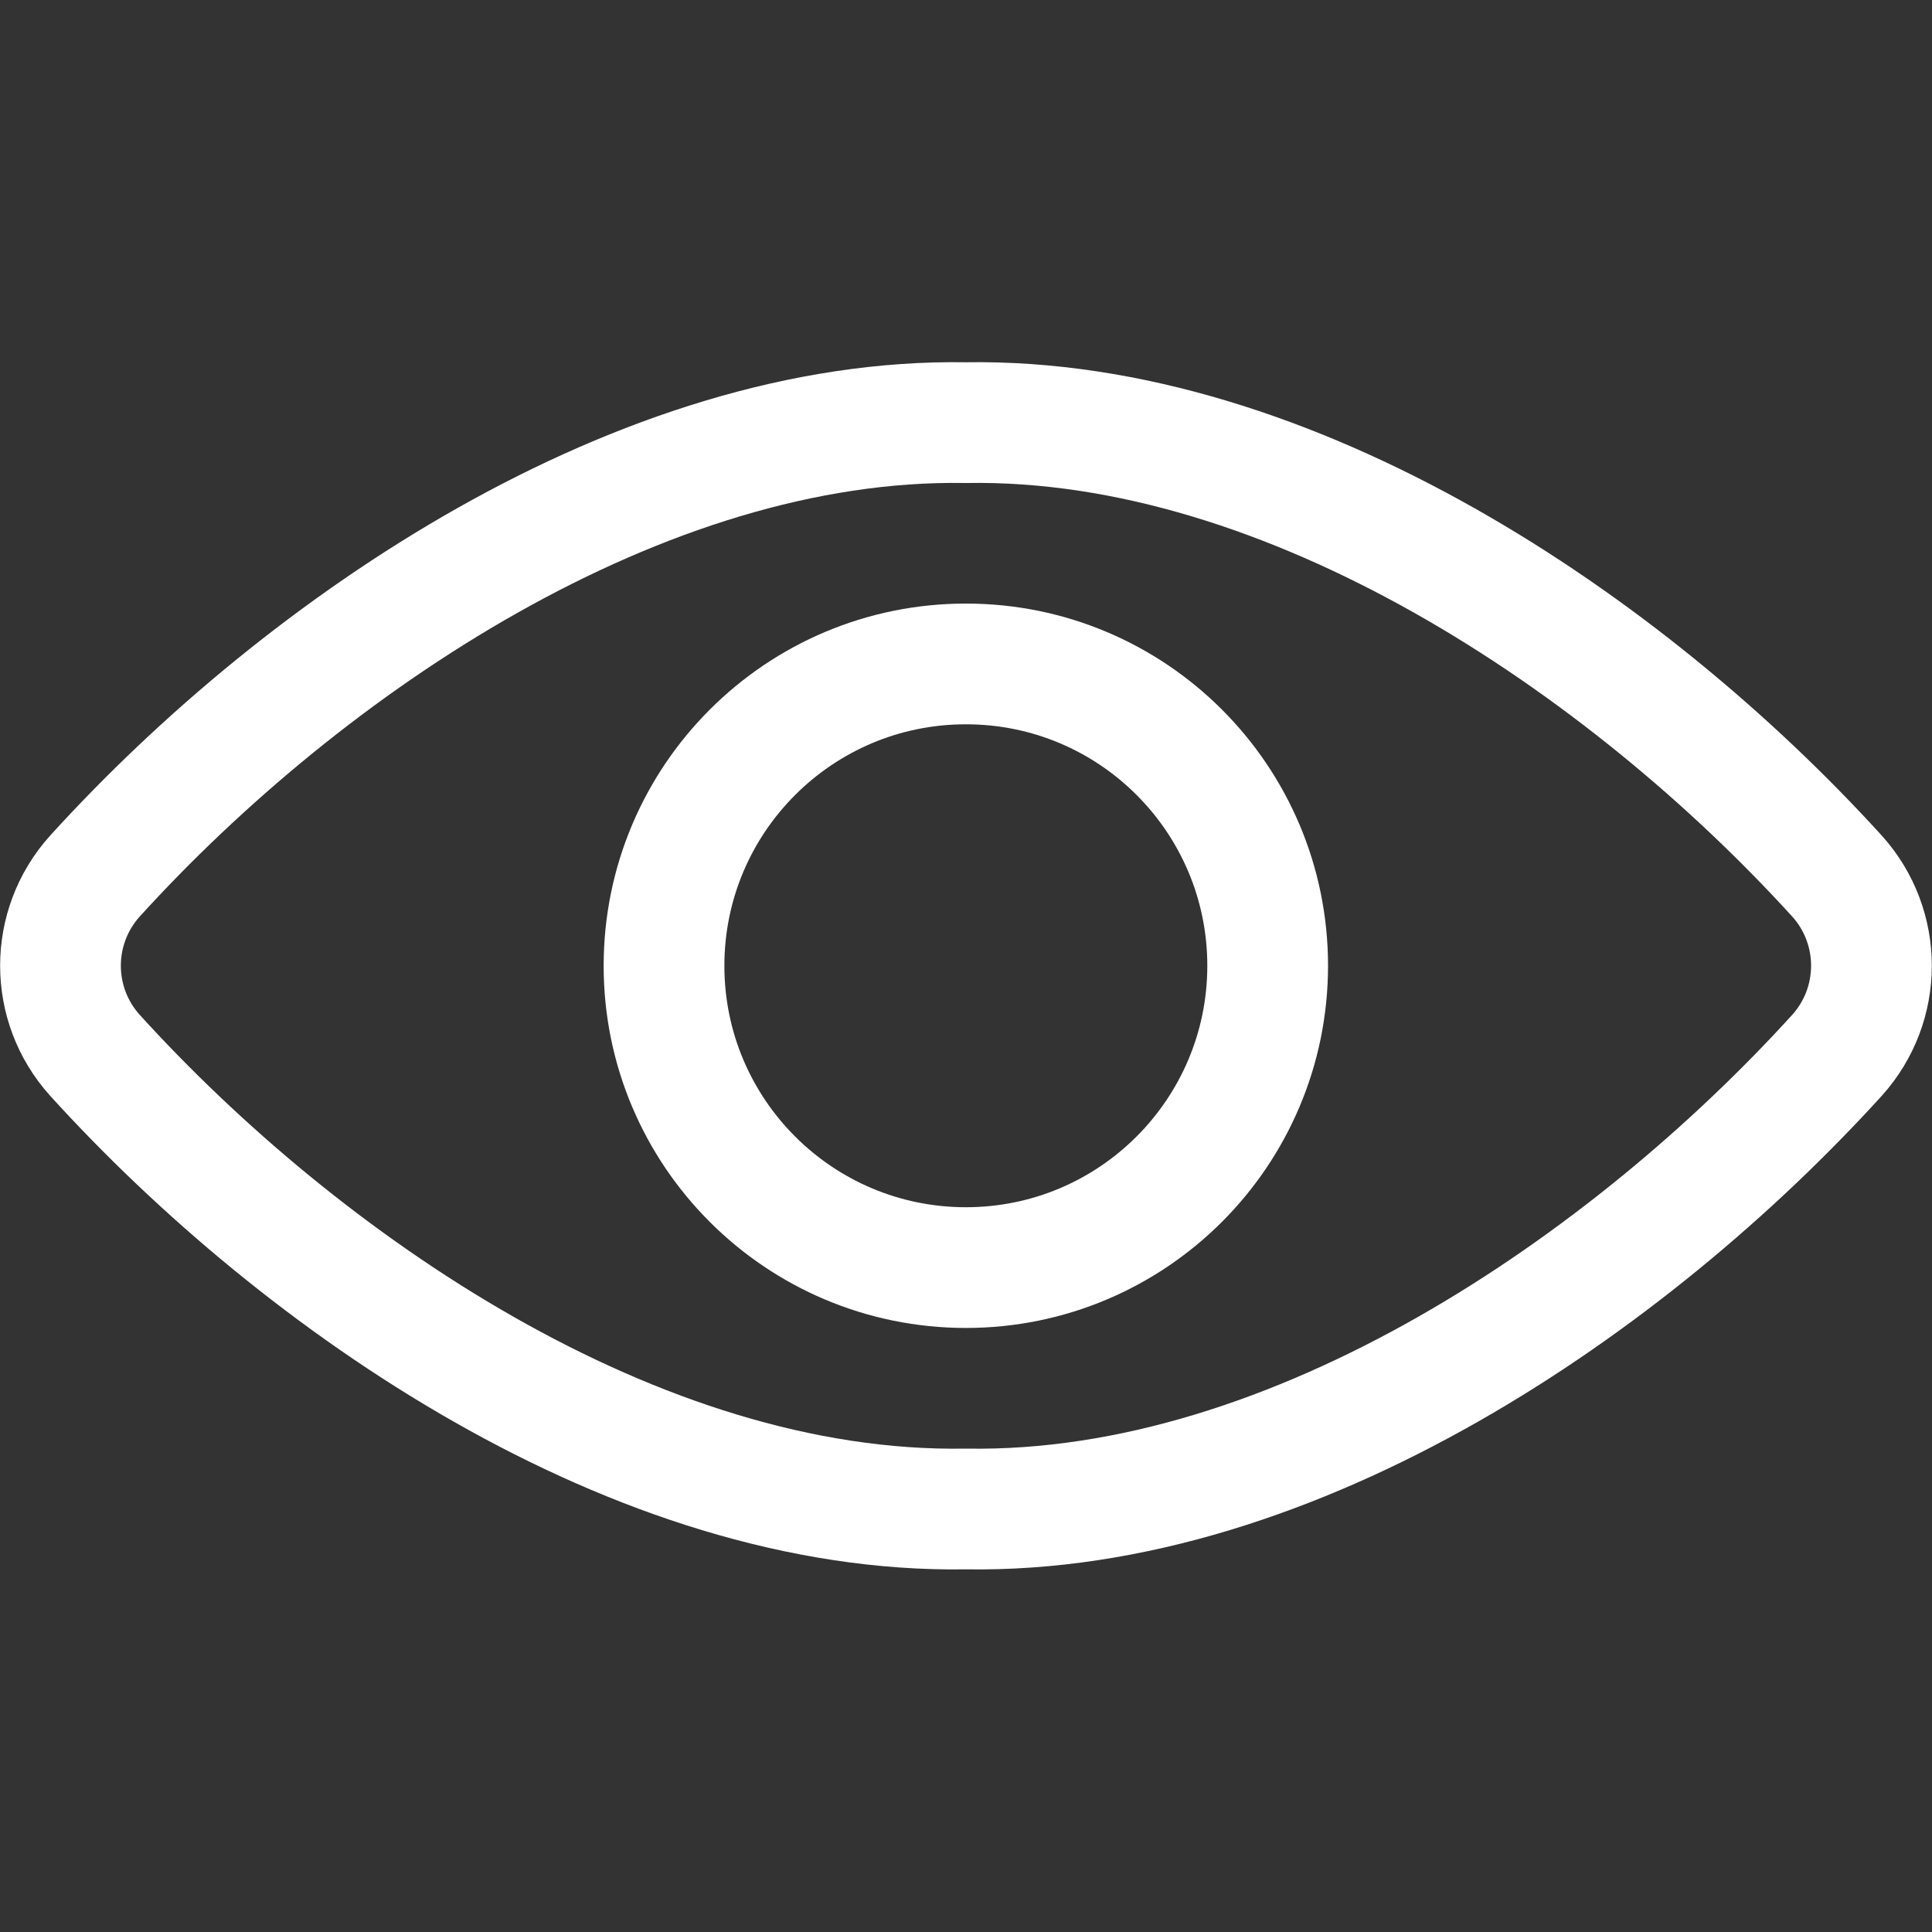
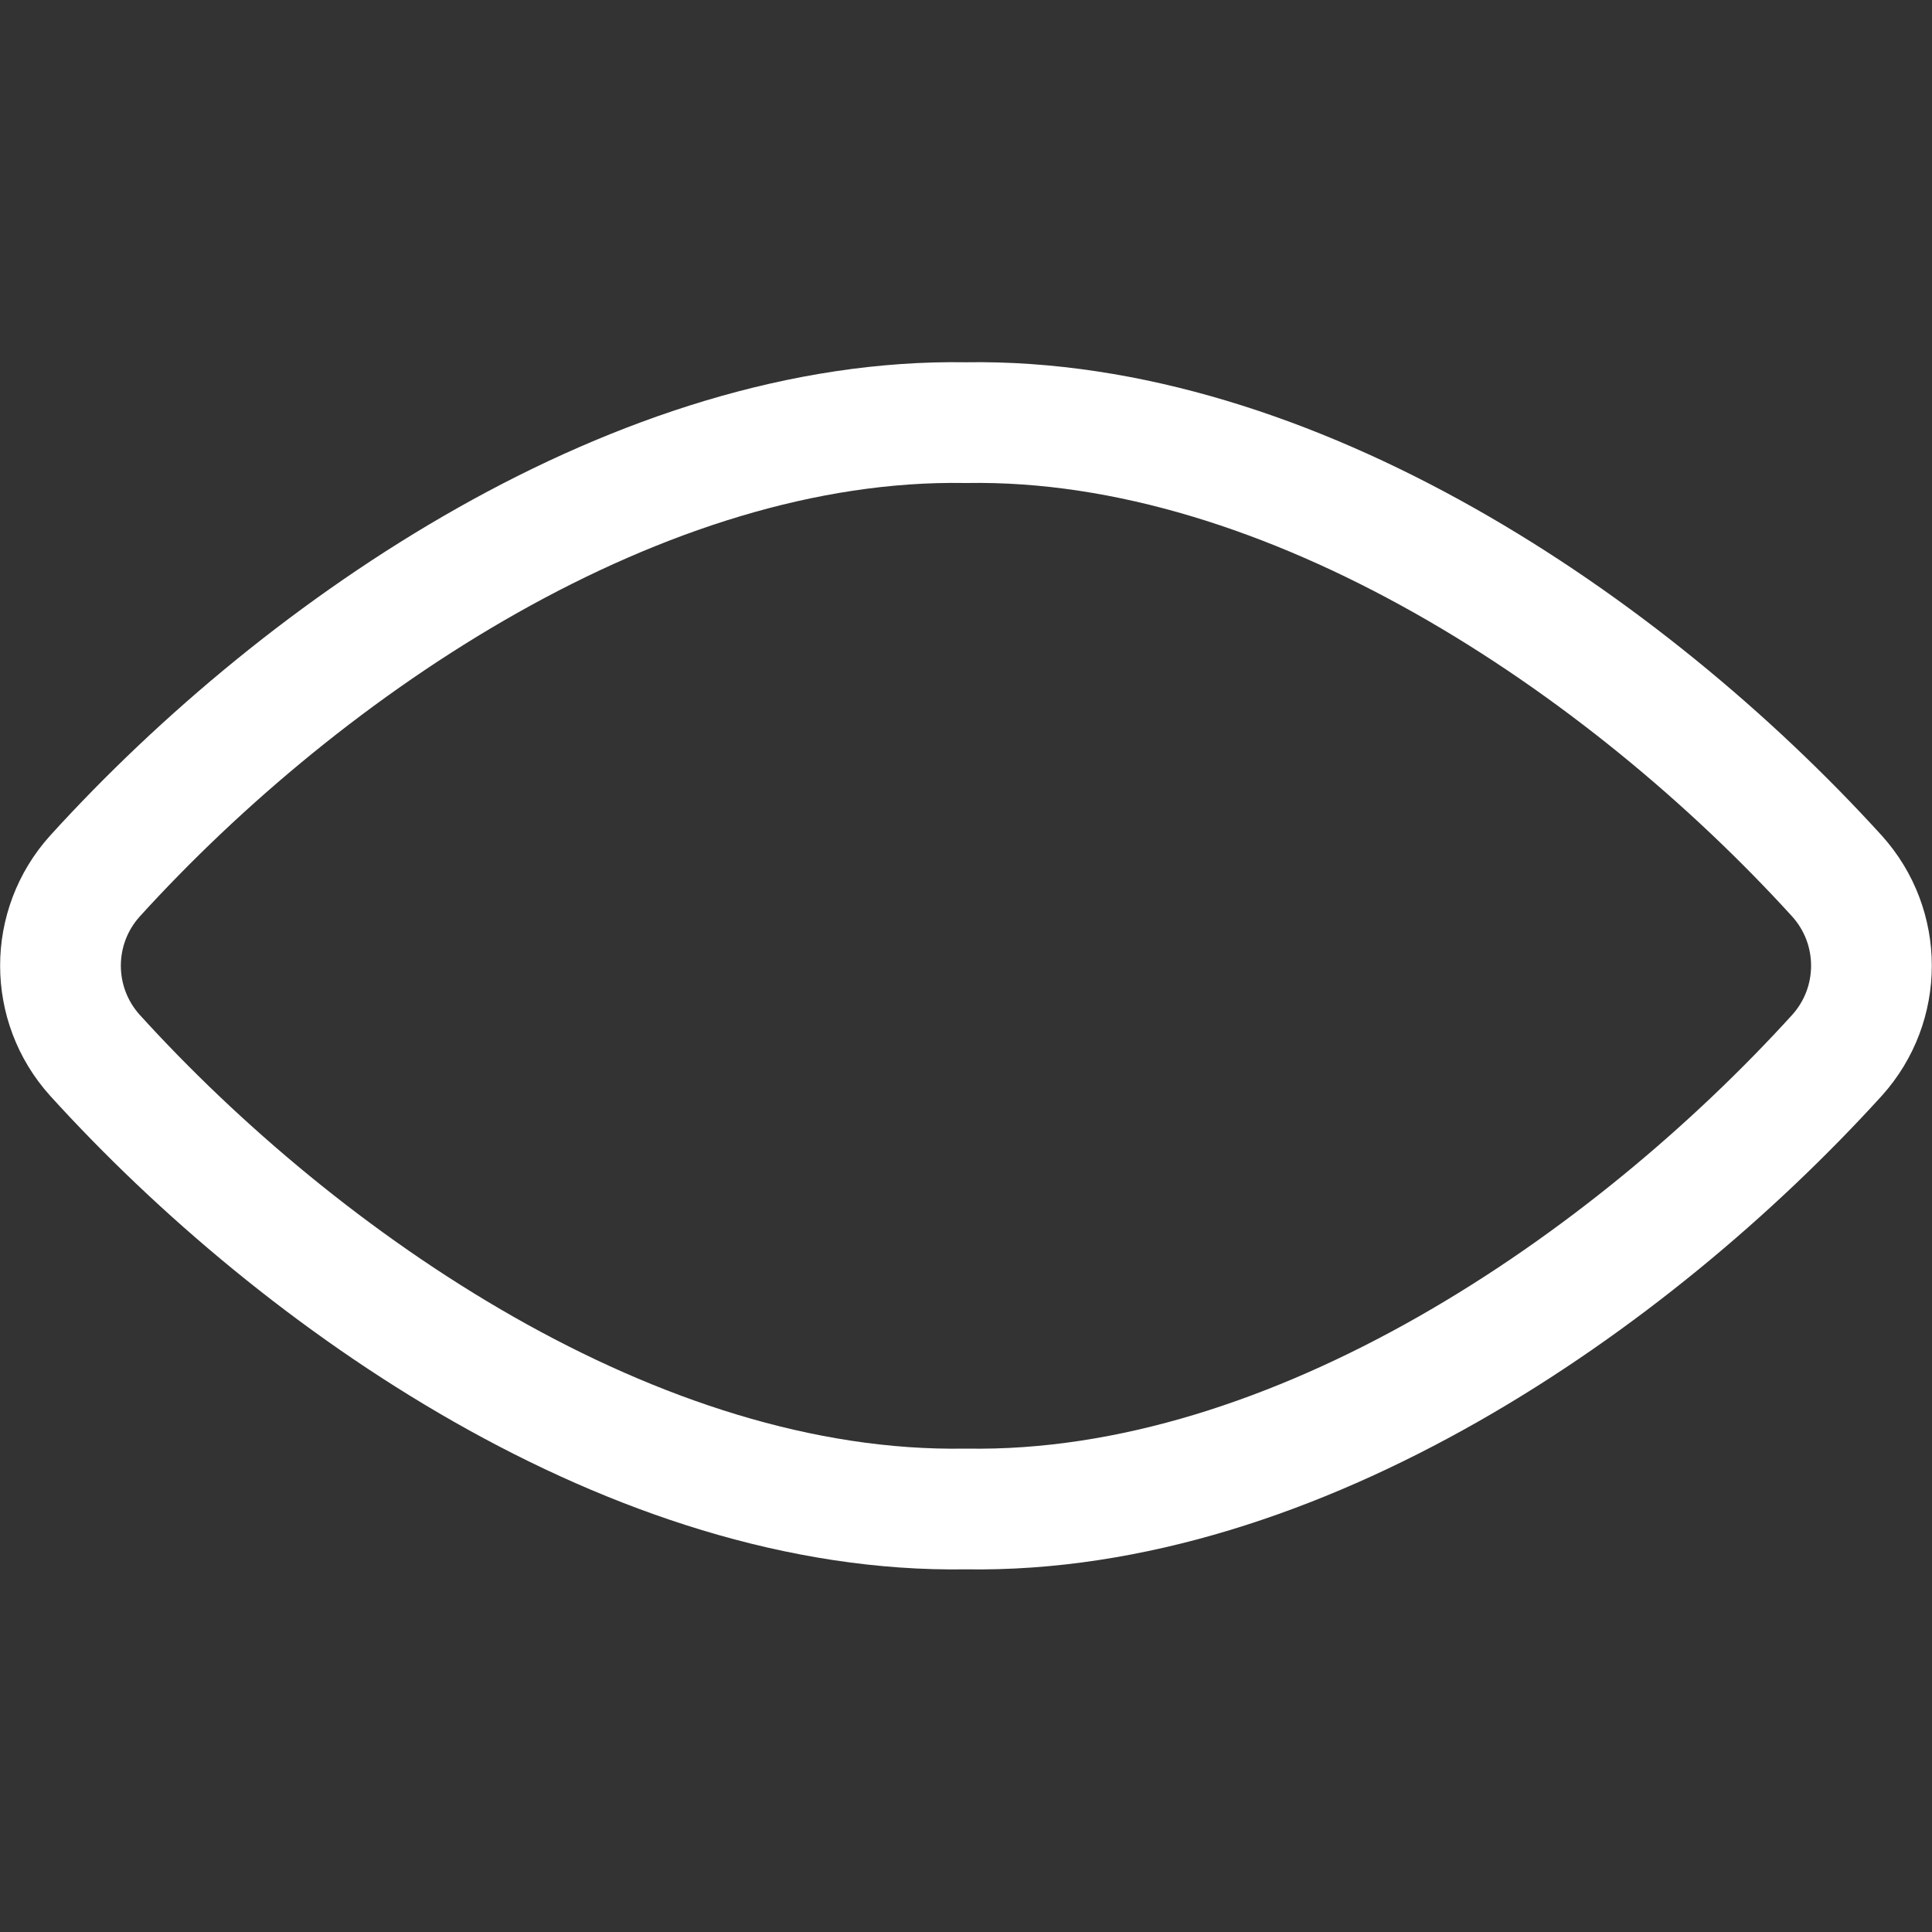
<svg xmlns="http://www.w3.org/2000/svg" version="1.1" viewBox="0 0 50 50" height="50" width="50">
  <rect x="0" y="0" width="50" height="50" fill="#333333" stroke="none" />
  <title>Exported from Streamline App (https://app.streamlineicons.com)</title>
  <g transform="matrix(2.083,0,0,2.083,0,0)">
    <path d="M 12,5.251C7.969,5.183,3.8,8,1.179,10.885c-0.57,0.633-0.57,1.593,0,2.226C3.743,15.935,7.9,18.817,12,18.748 c4.1,0.069,8.258-2.813,10.824-5.637c0.57-0.633,0.57-1.593,0-2.226C20.2,8,16.031,5.183,12,5.251z " stroke="#ffffff" fill="none" stroke-width="1.5" stroke-linecap="round" stroke-linejoin="round" />
-     <path d="M 15.75,12 c-0.001,2.071-1.68,3.75-3.751,3.749s-3.75-1.68-3.749-3.751C8.251,9.927,9.929,8.249,12,8.249c2.071-0.001,3.749,1.677,3.75,3.748 C15.75,11.998,15.75,11.999,15.75,12z" stroke="#ffffff" fill="none" stroke-width="1.5" stroke-linecap="round" stroke-linejoin="round" />
  </g>
</svg>